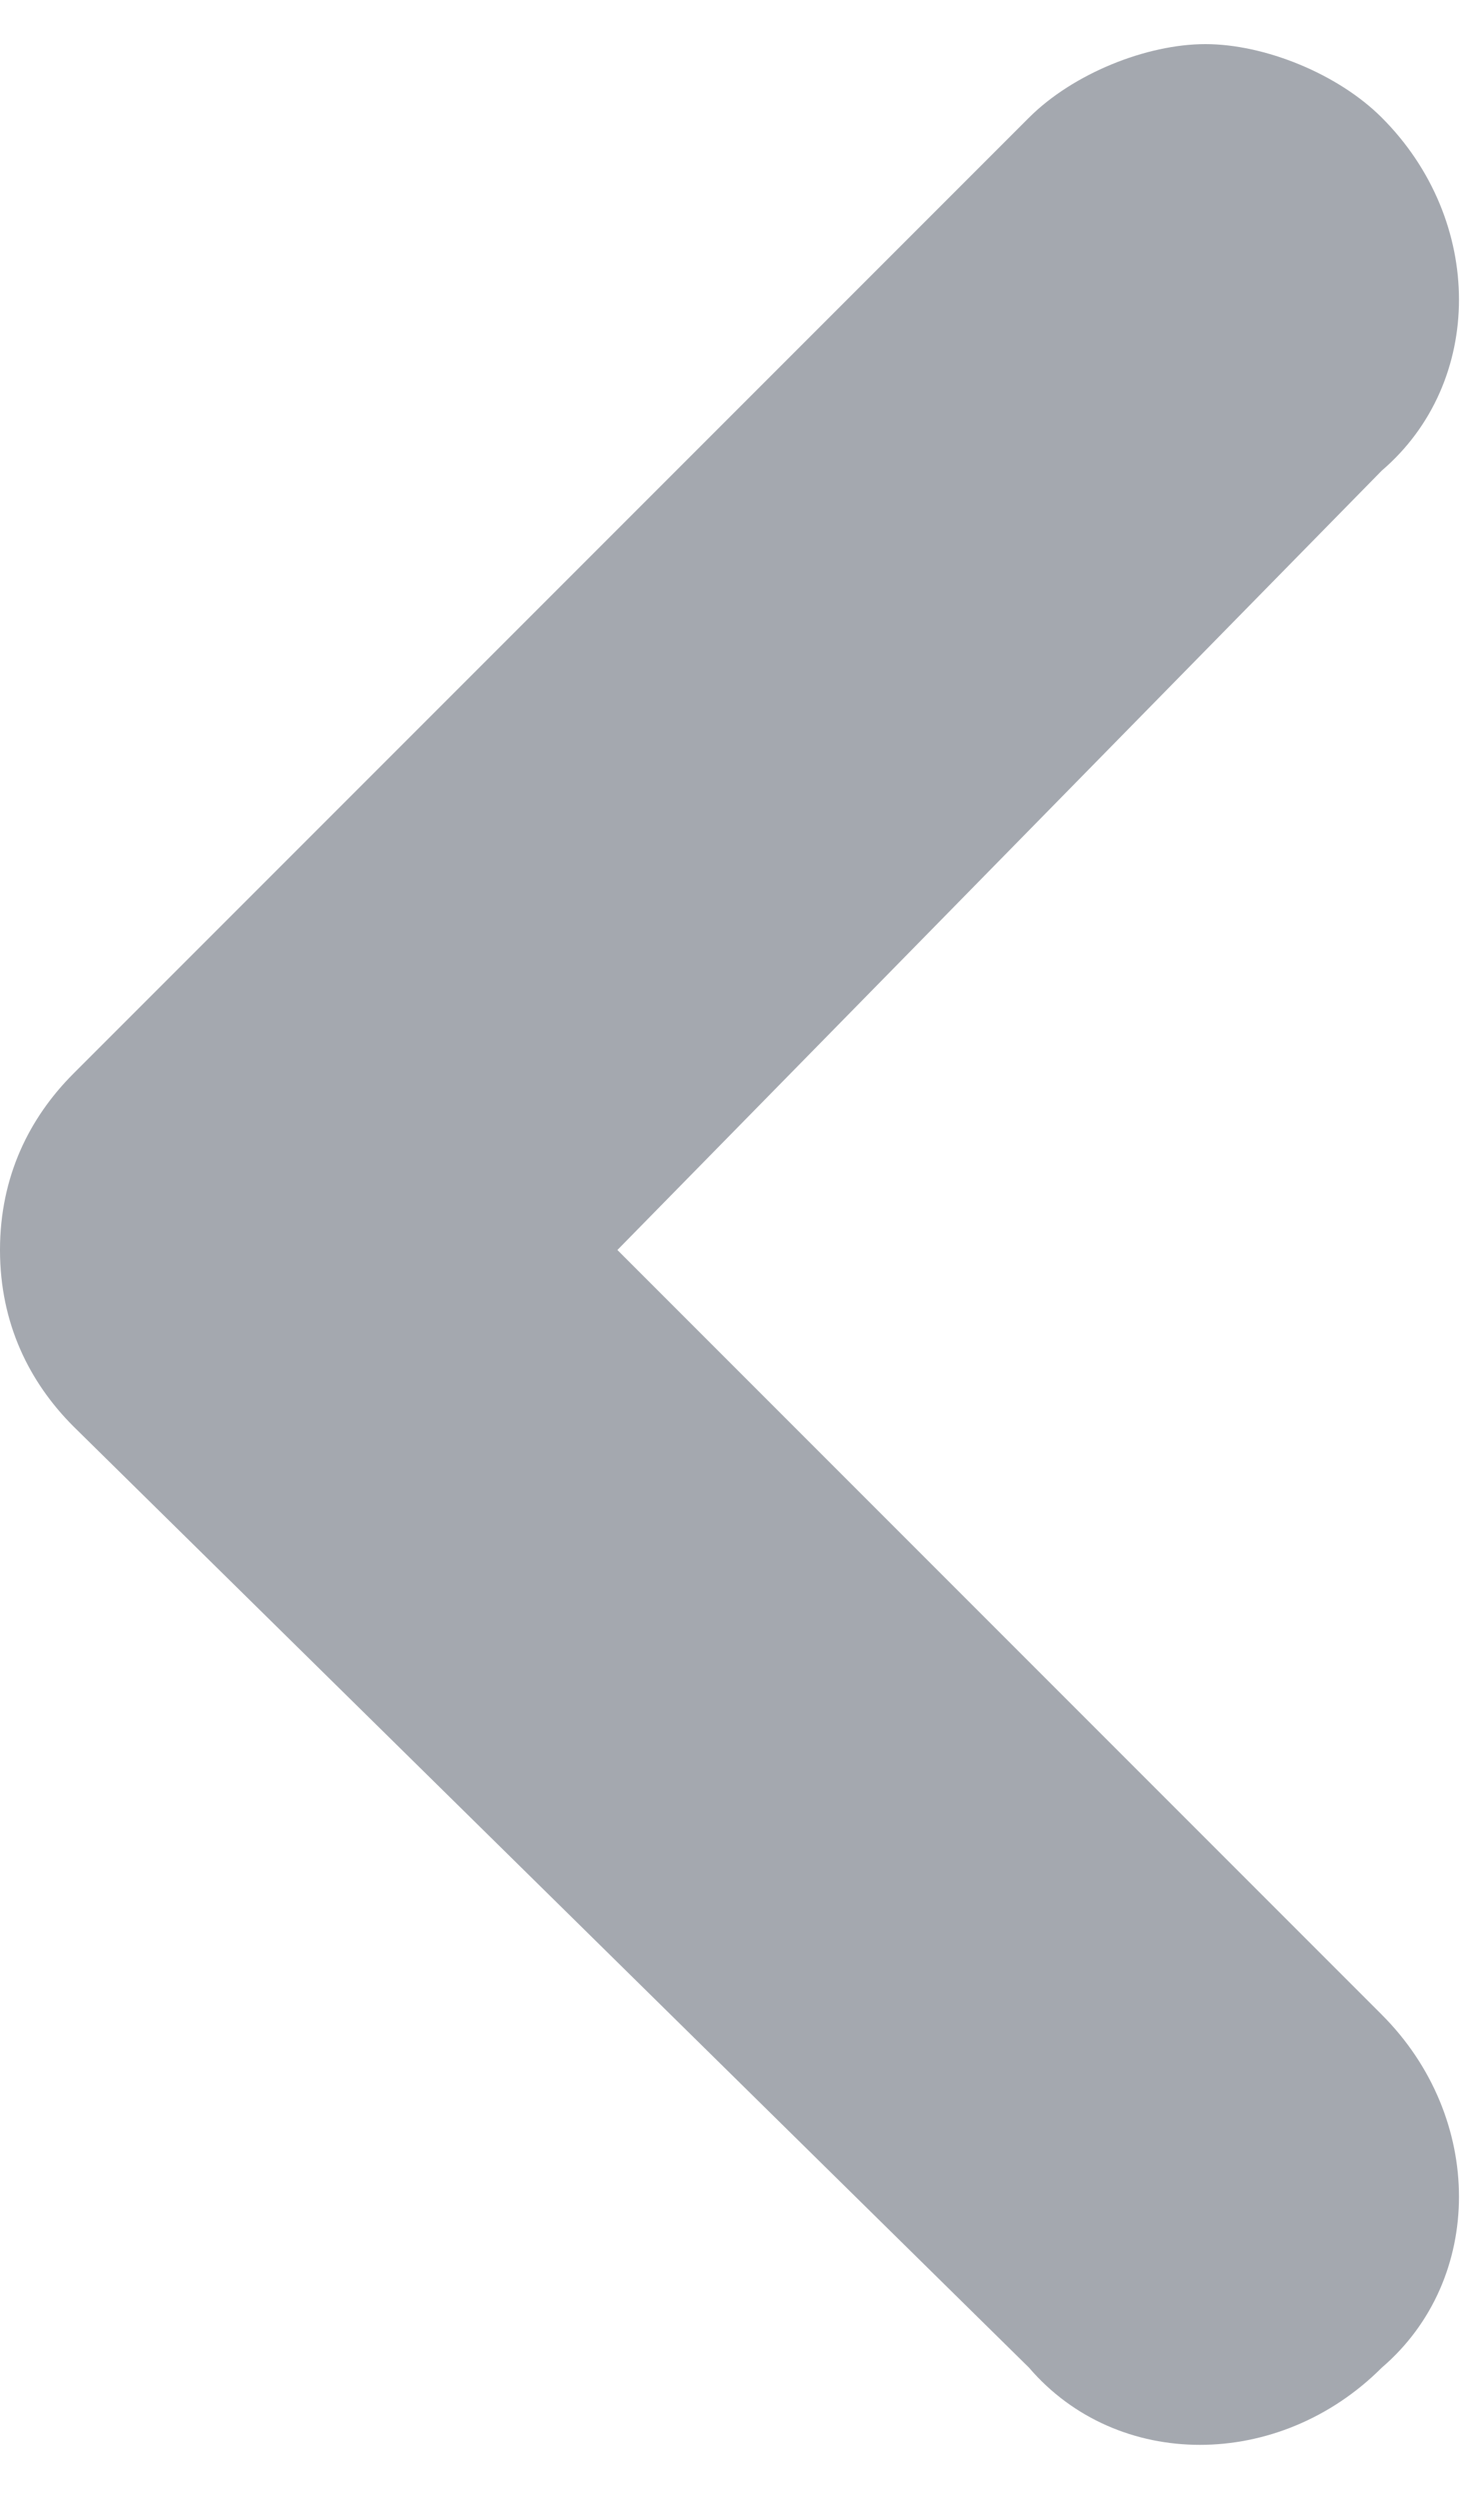
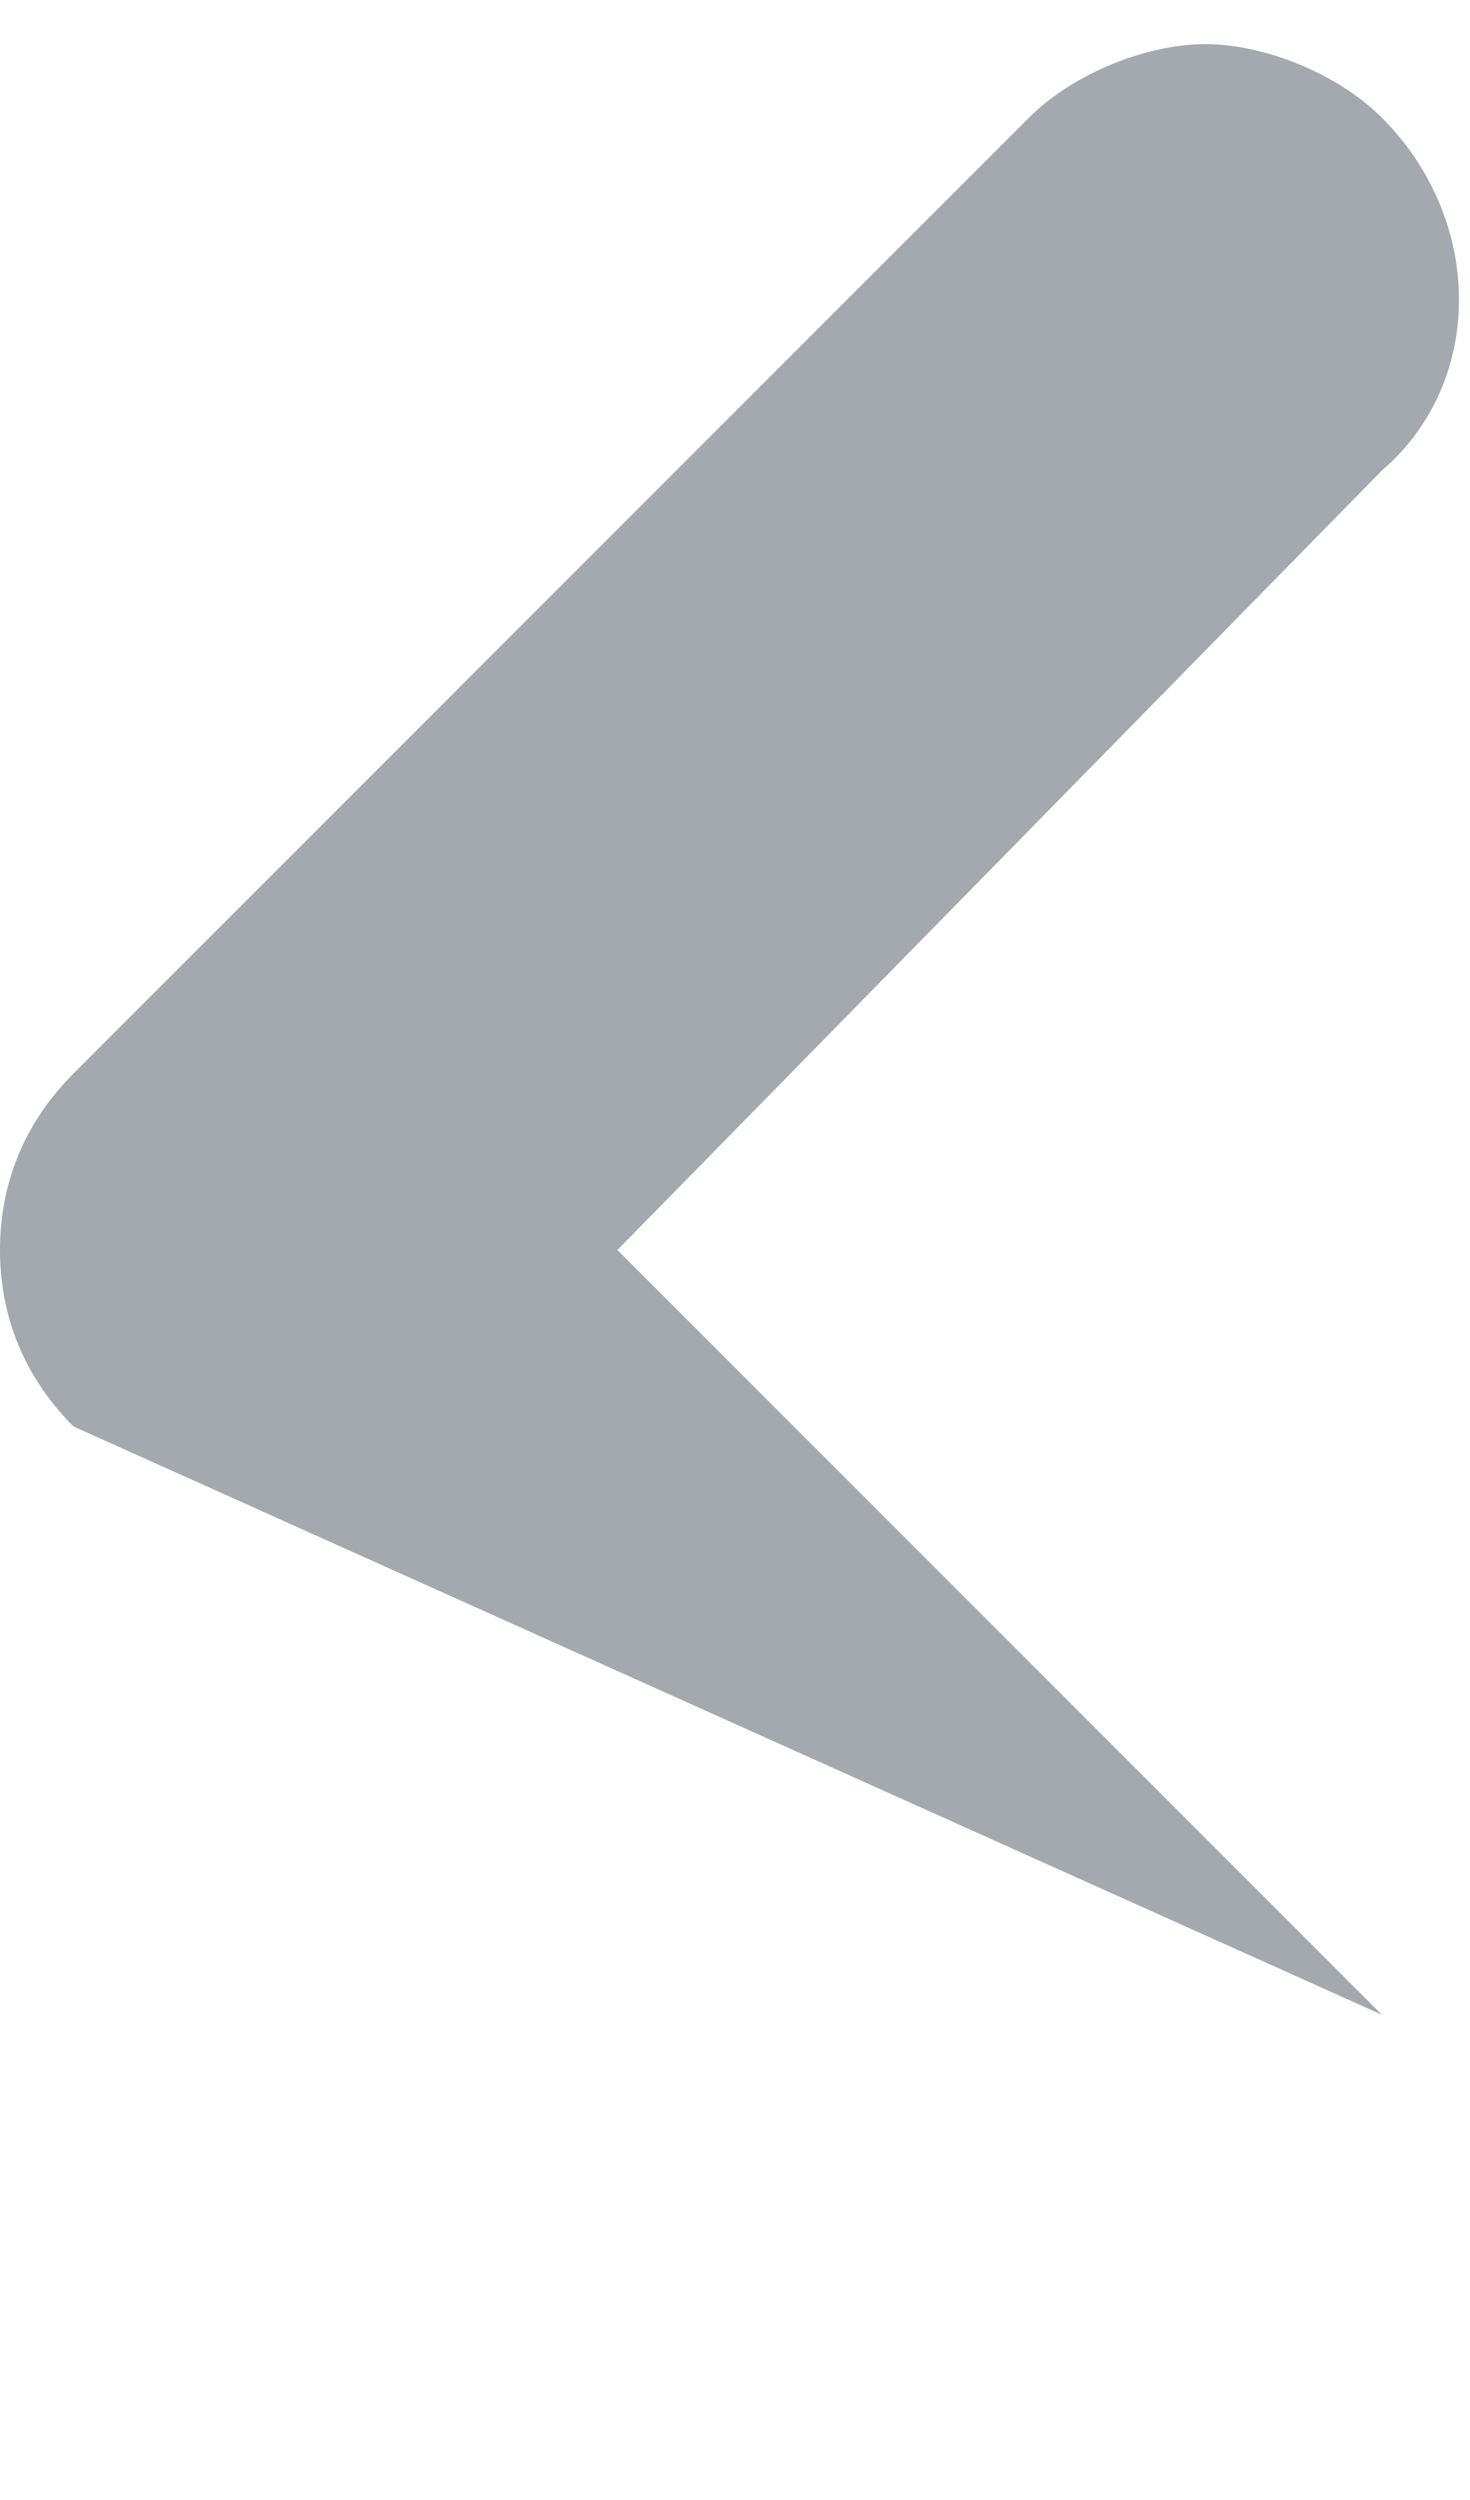
<svg xmlns="http://www.w3.org/2000/svg" viewBox="0 0 10 17">
-   <path d="M8.2.3c.4 0 .9.2 1.2.5.7.7.7 1.8 0 2.4L4.2 8.5l5.2 5.2c.7.7.7 1.8 0 2.4-.7.7-1.8.7-2.4 0L.5 9.7C.2 9.4 0 9 0 8.5s.2-.9.5-1.2L7 .8c.3-.3.8-.5 1.2-.5z" fill="#a4a8af" />
+   <path d="M8.2.3c.4 0 .9.2 1.2.5.7.7.7 1.8 0 2.4L4.2 8.5l5.2 5.2L.5 9.7C.2 9.4 0 9 0 8.5s.2-.9.5-1.2L7 .8c.3-.3.8-.5 1.2-.5z" fill="#a4a8af" />
</svg>